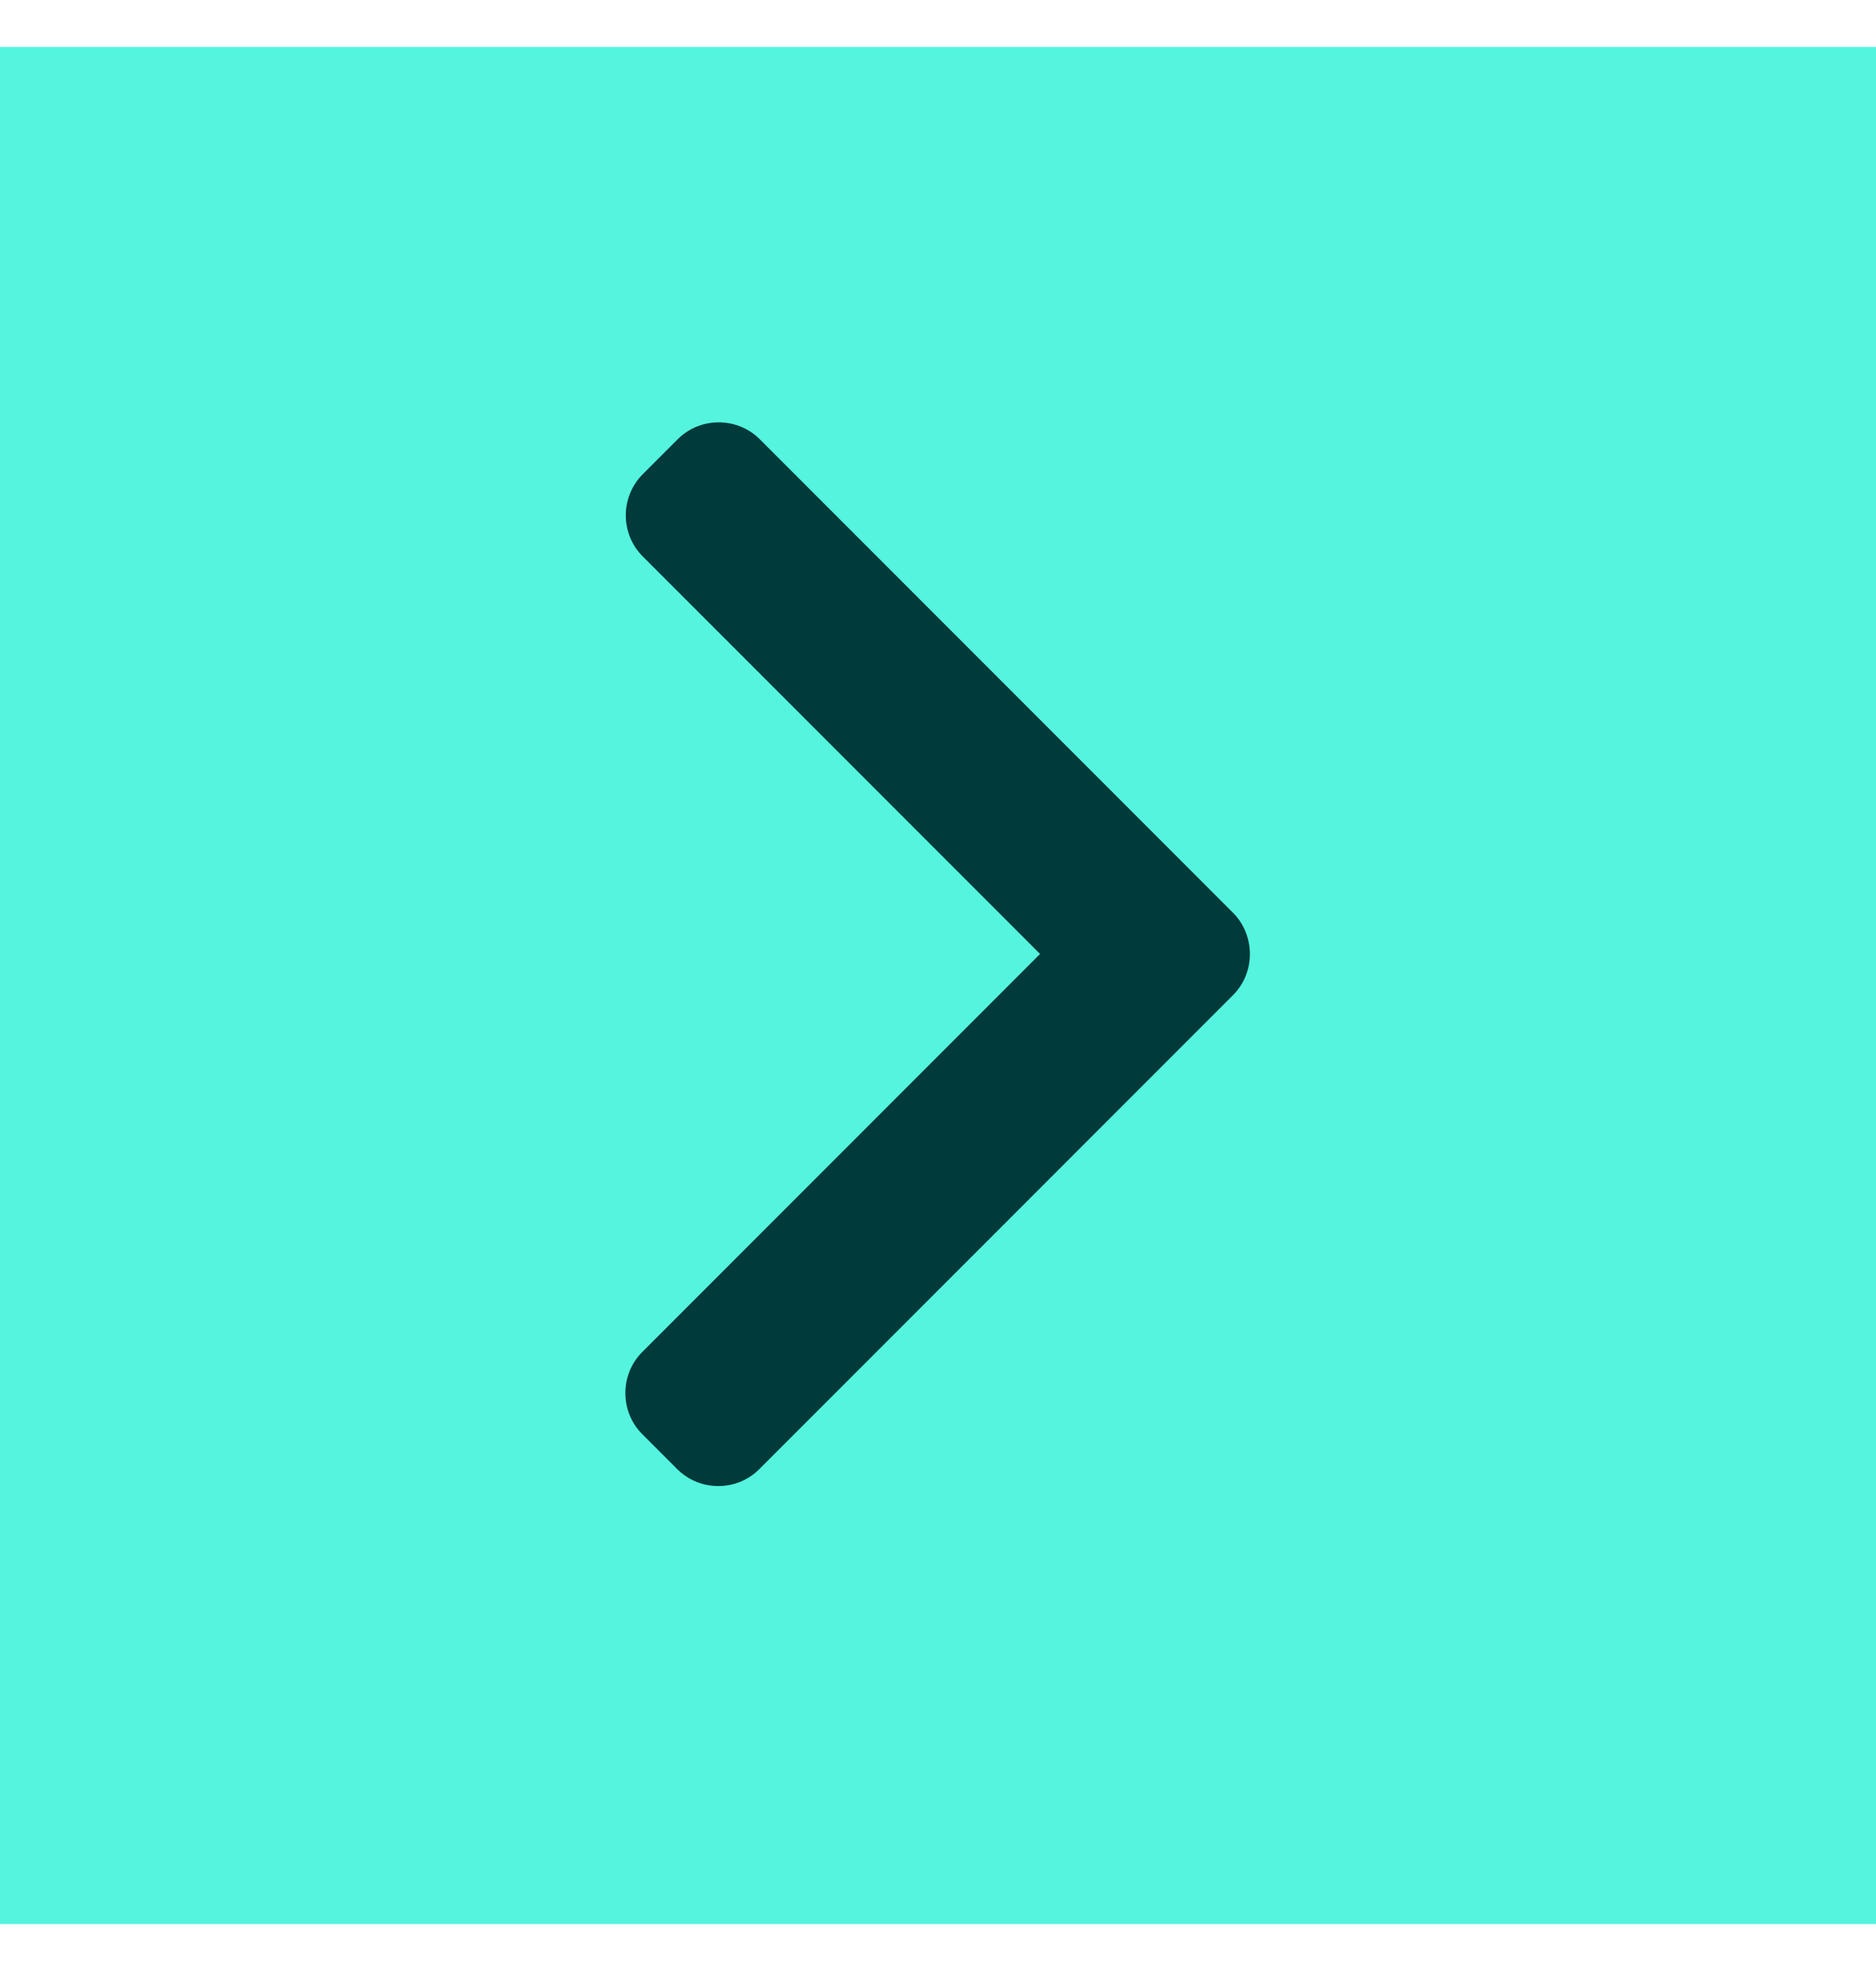
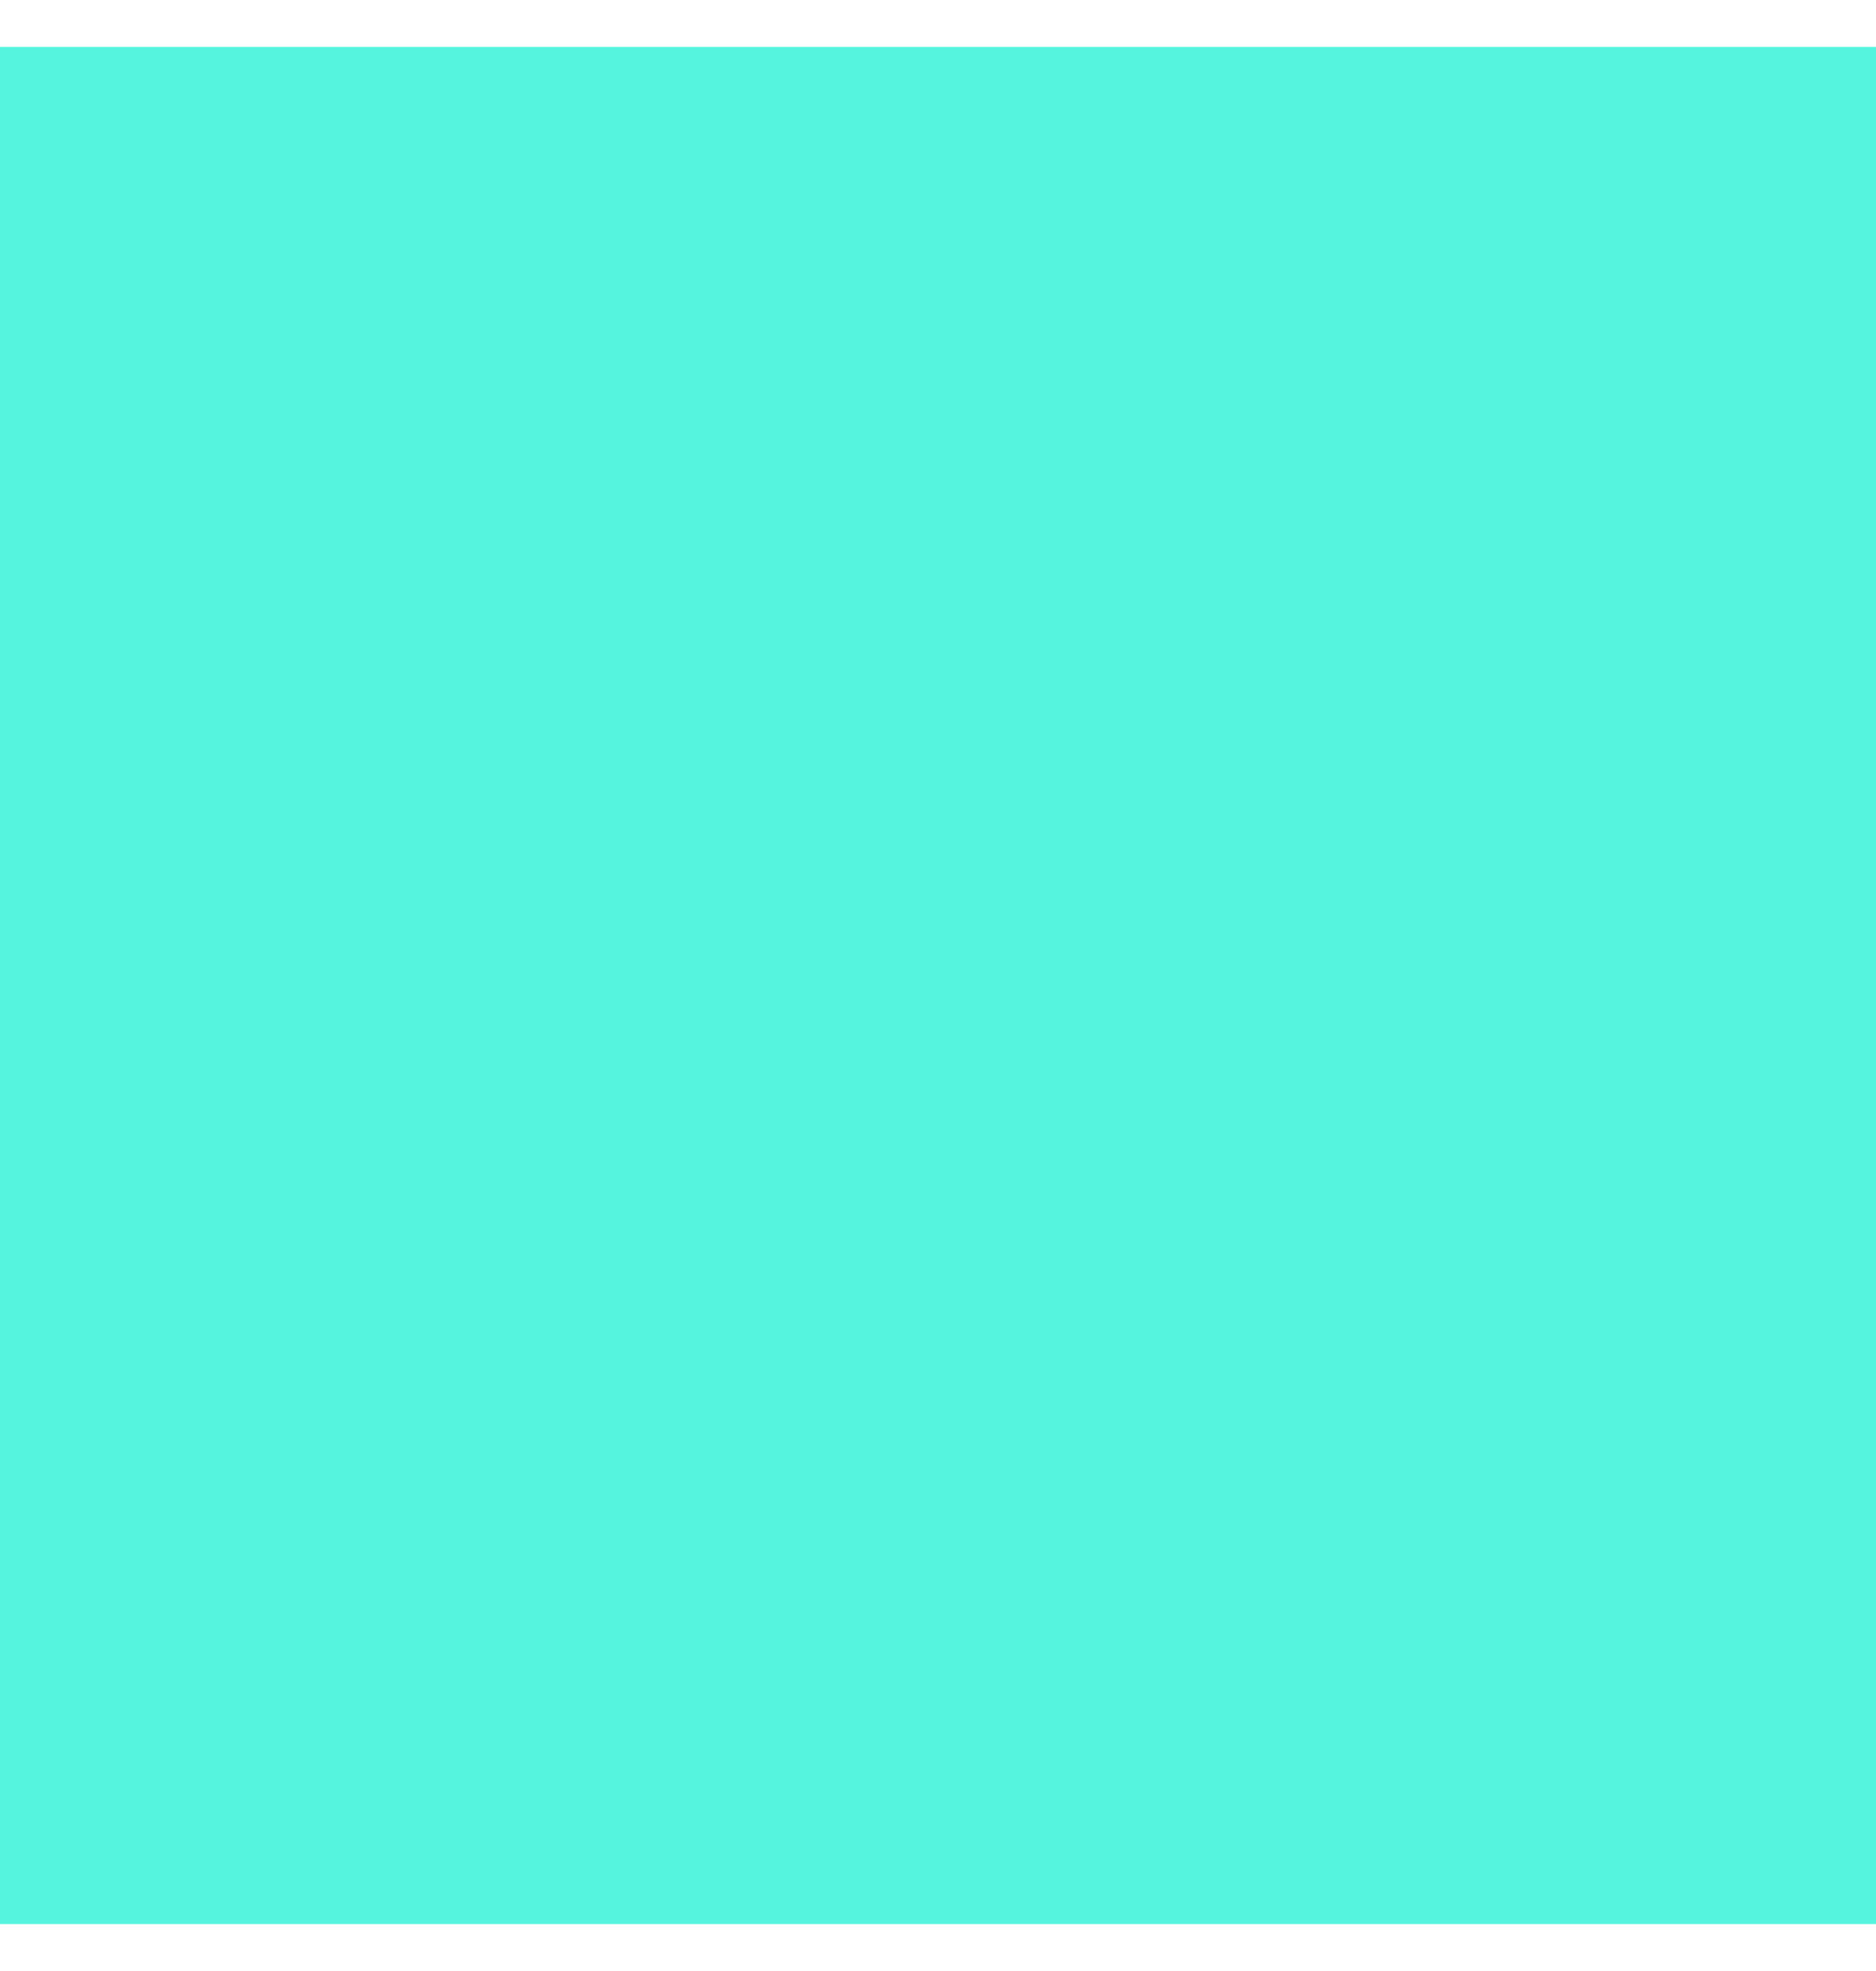
<svg xmlns="http://www.w3.org/2000/svg" width="20" height="21" viewBox="0 0 20 21" fill="none">
  <g id="Group 2">
    <rect id="Rectangle 2" y="0.5" width="20" height="20" fill="#54F4DF" />
    <g id="Group">
      <g id="Group_2">
-         <path id="Vector" d="M13.144 9.724L8.101 4.681C7.984 4.564 7.828 4.5 7.662 4.5C7.496 4.5 7.341 4.564 7.224 4.681L6.853 5.052C6.611 5.294 6.611 5.688 6.853 5.929L11.088 10.164L6.848 14.404C6.731 14.521 6.667 14.677 6.667 14.842C6.667 15.009 6.731 15.164 6.848 15.281L7.219 15.652C7.336 15.769 7.492 15.833 7.658 15.833C7.824 15.833 7.979 15.769 8.096 15.652L13.144 10.604C13.261 10.487 13.325 10.331 13.325 10.165C13.325 9.998 13.261 9.841 13.144 9.724Z" fill="#013A3A" />
-       </g>
+         </g>
    </g>
  </g>
</svg>